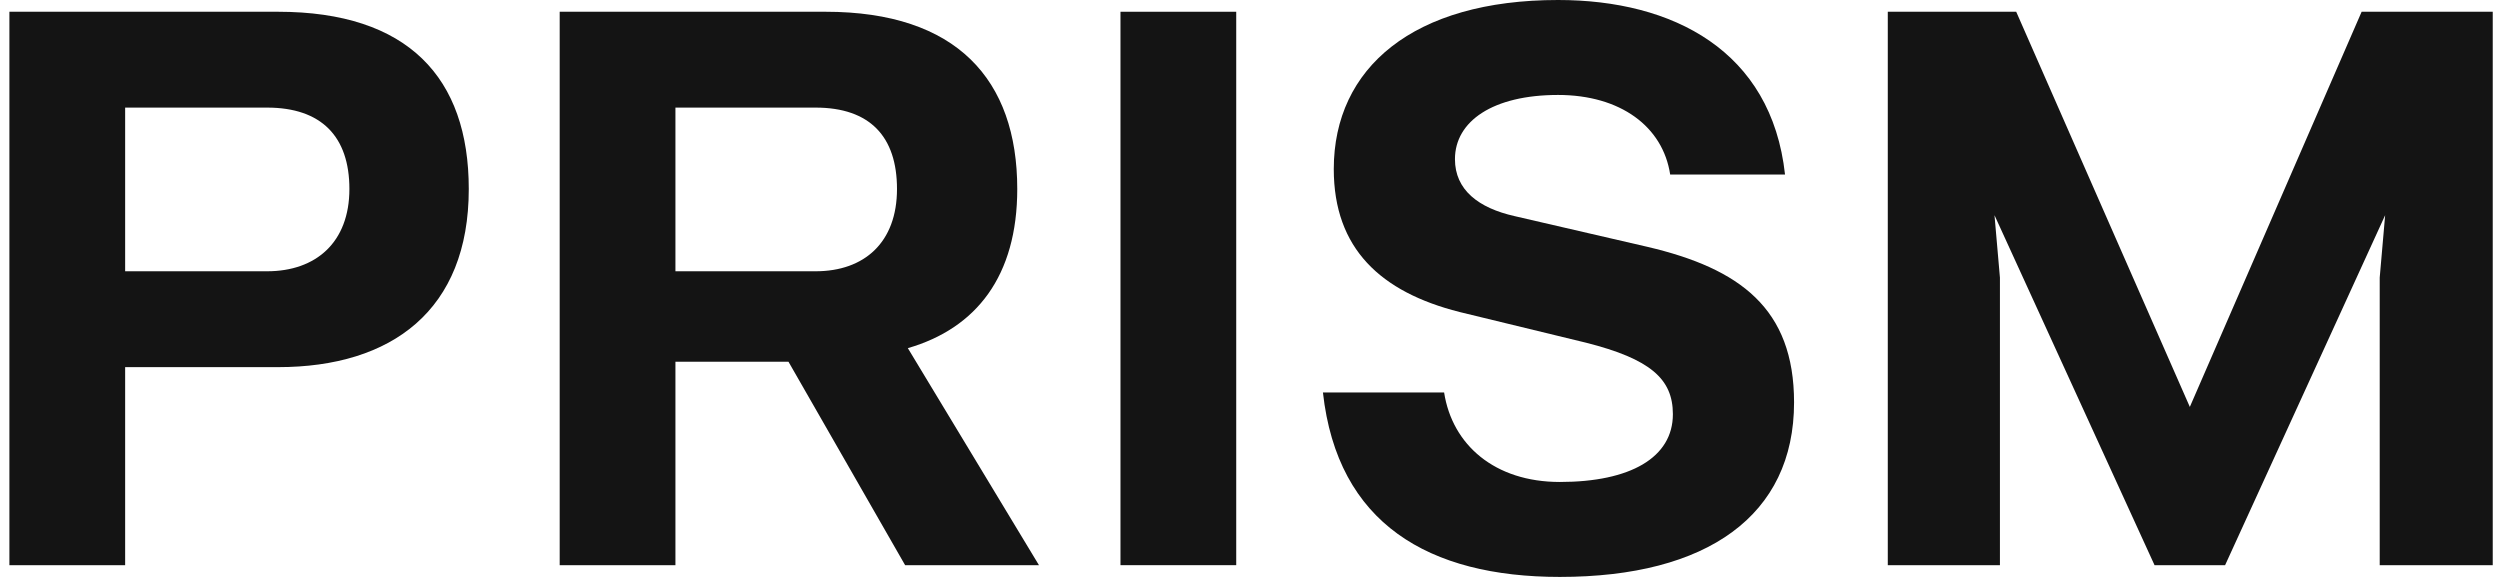
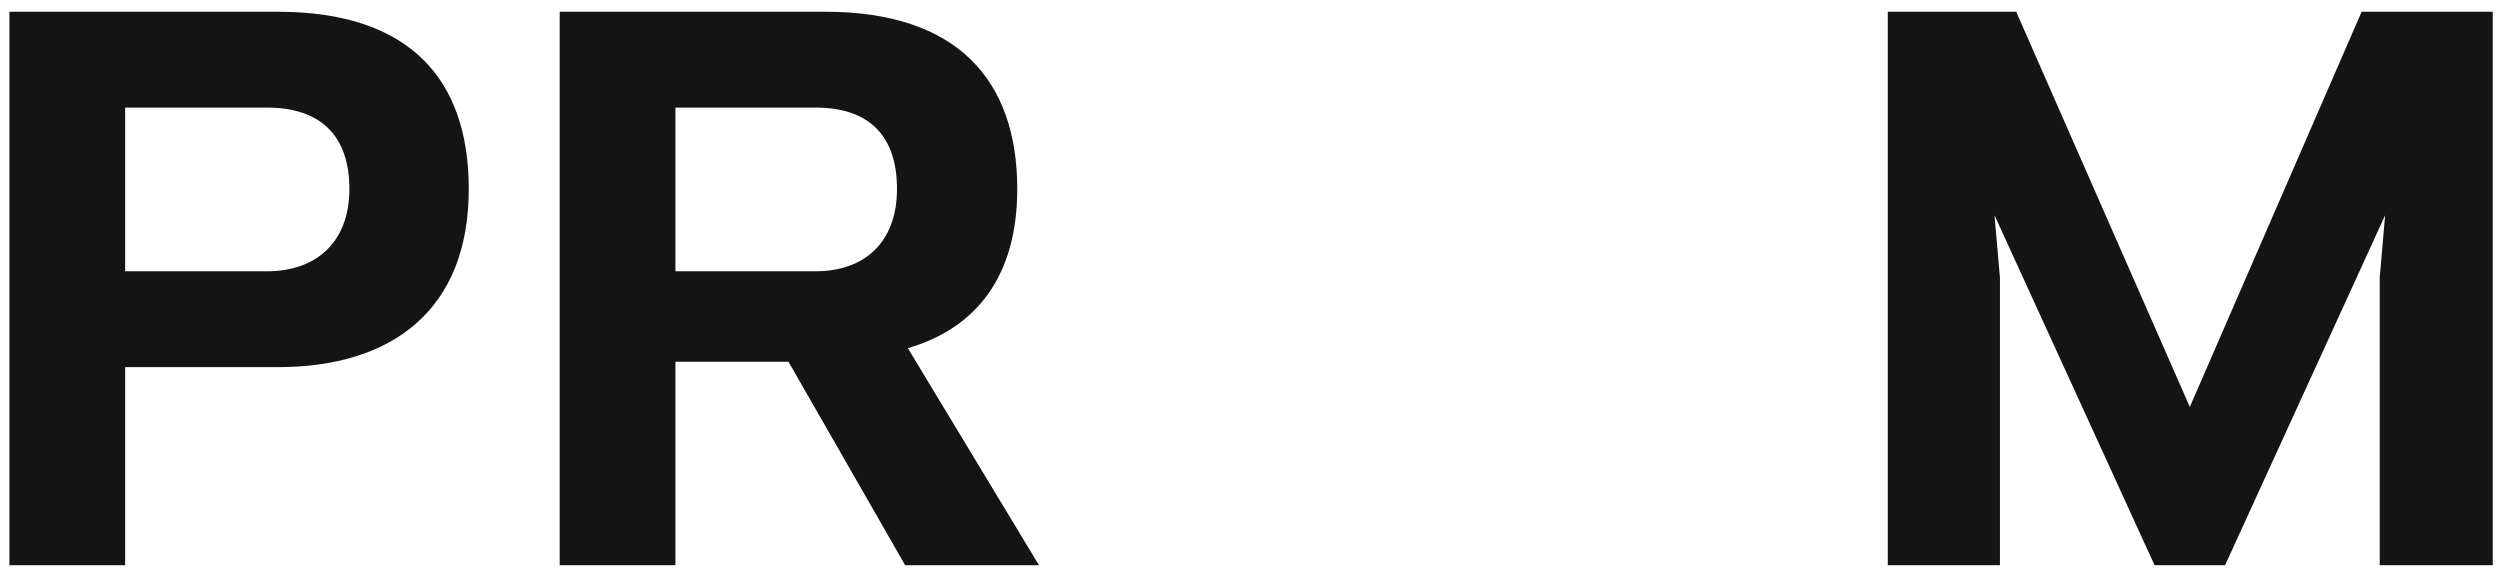
<svg xmlns="http://www.w3.org/2000/svg" fill="none" viewBox="0 0 104 24" height="24" width="104">
  <path fill="#141414" d="M11.112 11.285C13.143 11.285 14.535 10.082 14.535 7.862C14.535 5.68 13.369 4.476 11.112 4.476H5.206V11.285H11.112ZM5.206 23.511H0.391V0.489H11.563C16.98 0.489 19.501 3.235 19.501 7.862C19.501 12.903 16.303 15.273 11.563 15.273H5.206V23.511Z" />
  <path fill="#141414" d="M33.929 11.285C35.96 11.285 37.315 10.082 37.315 7.862C37.315 5.68 36.186 4.476 33.929 4.476H28.098V11.285H33.929ZM43.221 23.511H37.653L32.8 15.047H28.098V23.511H23.283V0.489H34.343C39.797 0.489 42.318 3.31 42.318 7.862C42.318 11.473 40.625 13.655 37.766 14.483L43.221 23.511Z" />
-   <path fill="#141414" d="M51.427 23.511H46.612V0.489H51.427V23.511Z" />
-   <path fill="#141414" d="M64.89 24C59.435 24 55.636 21.781 55.034 16.326H60.075C60.413 18.508 62.181 20.05 64.89 20.05C67.824 20.05 69.592 19.035 69.592 17.229C69.592 15.762 68.652 14.934 65.981 14.257L60.714 12.978C57.441 12.15 55.485 10.345 55.485 7.034C55.485 2.821 58.796 0 64.815 0C69.592 0 73.692 2.107 74.257 7.26H69.479C69.178 5.266 67.41 3.95 64.815 3.95C62.106 3.95 60.526 5.041 60.526 6.621C60.526 7.9 61.504 8.652 63.009 8.991L68.539 10.27C72.376 11.172 74.633 12.828 74.633 16.74C74.633 21.442 71.022 24 64.89 24Z" />
  <path fill="#141414" d="M103.698 23.511H98.996V11.549L99.222 8.953L92.564 23.511H89.629L82.971 8.953L83.197 11.549V23.511H78.532V0.489H83.874L91.097 16.928L98.244 0.489H103.698V23.511Z" />
</svg>